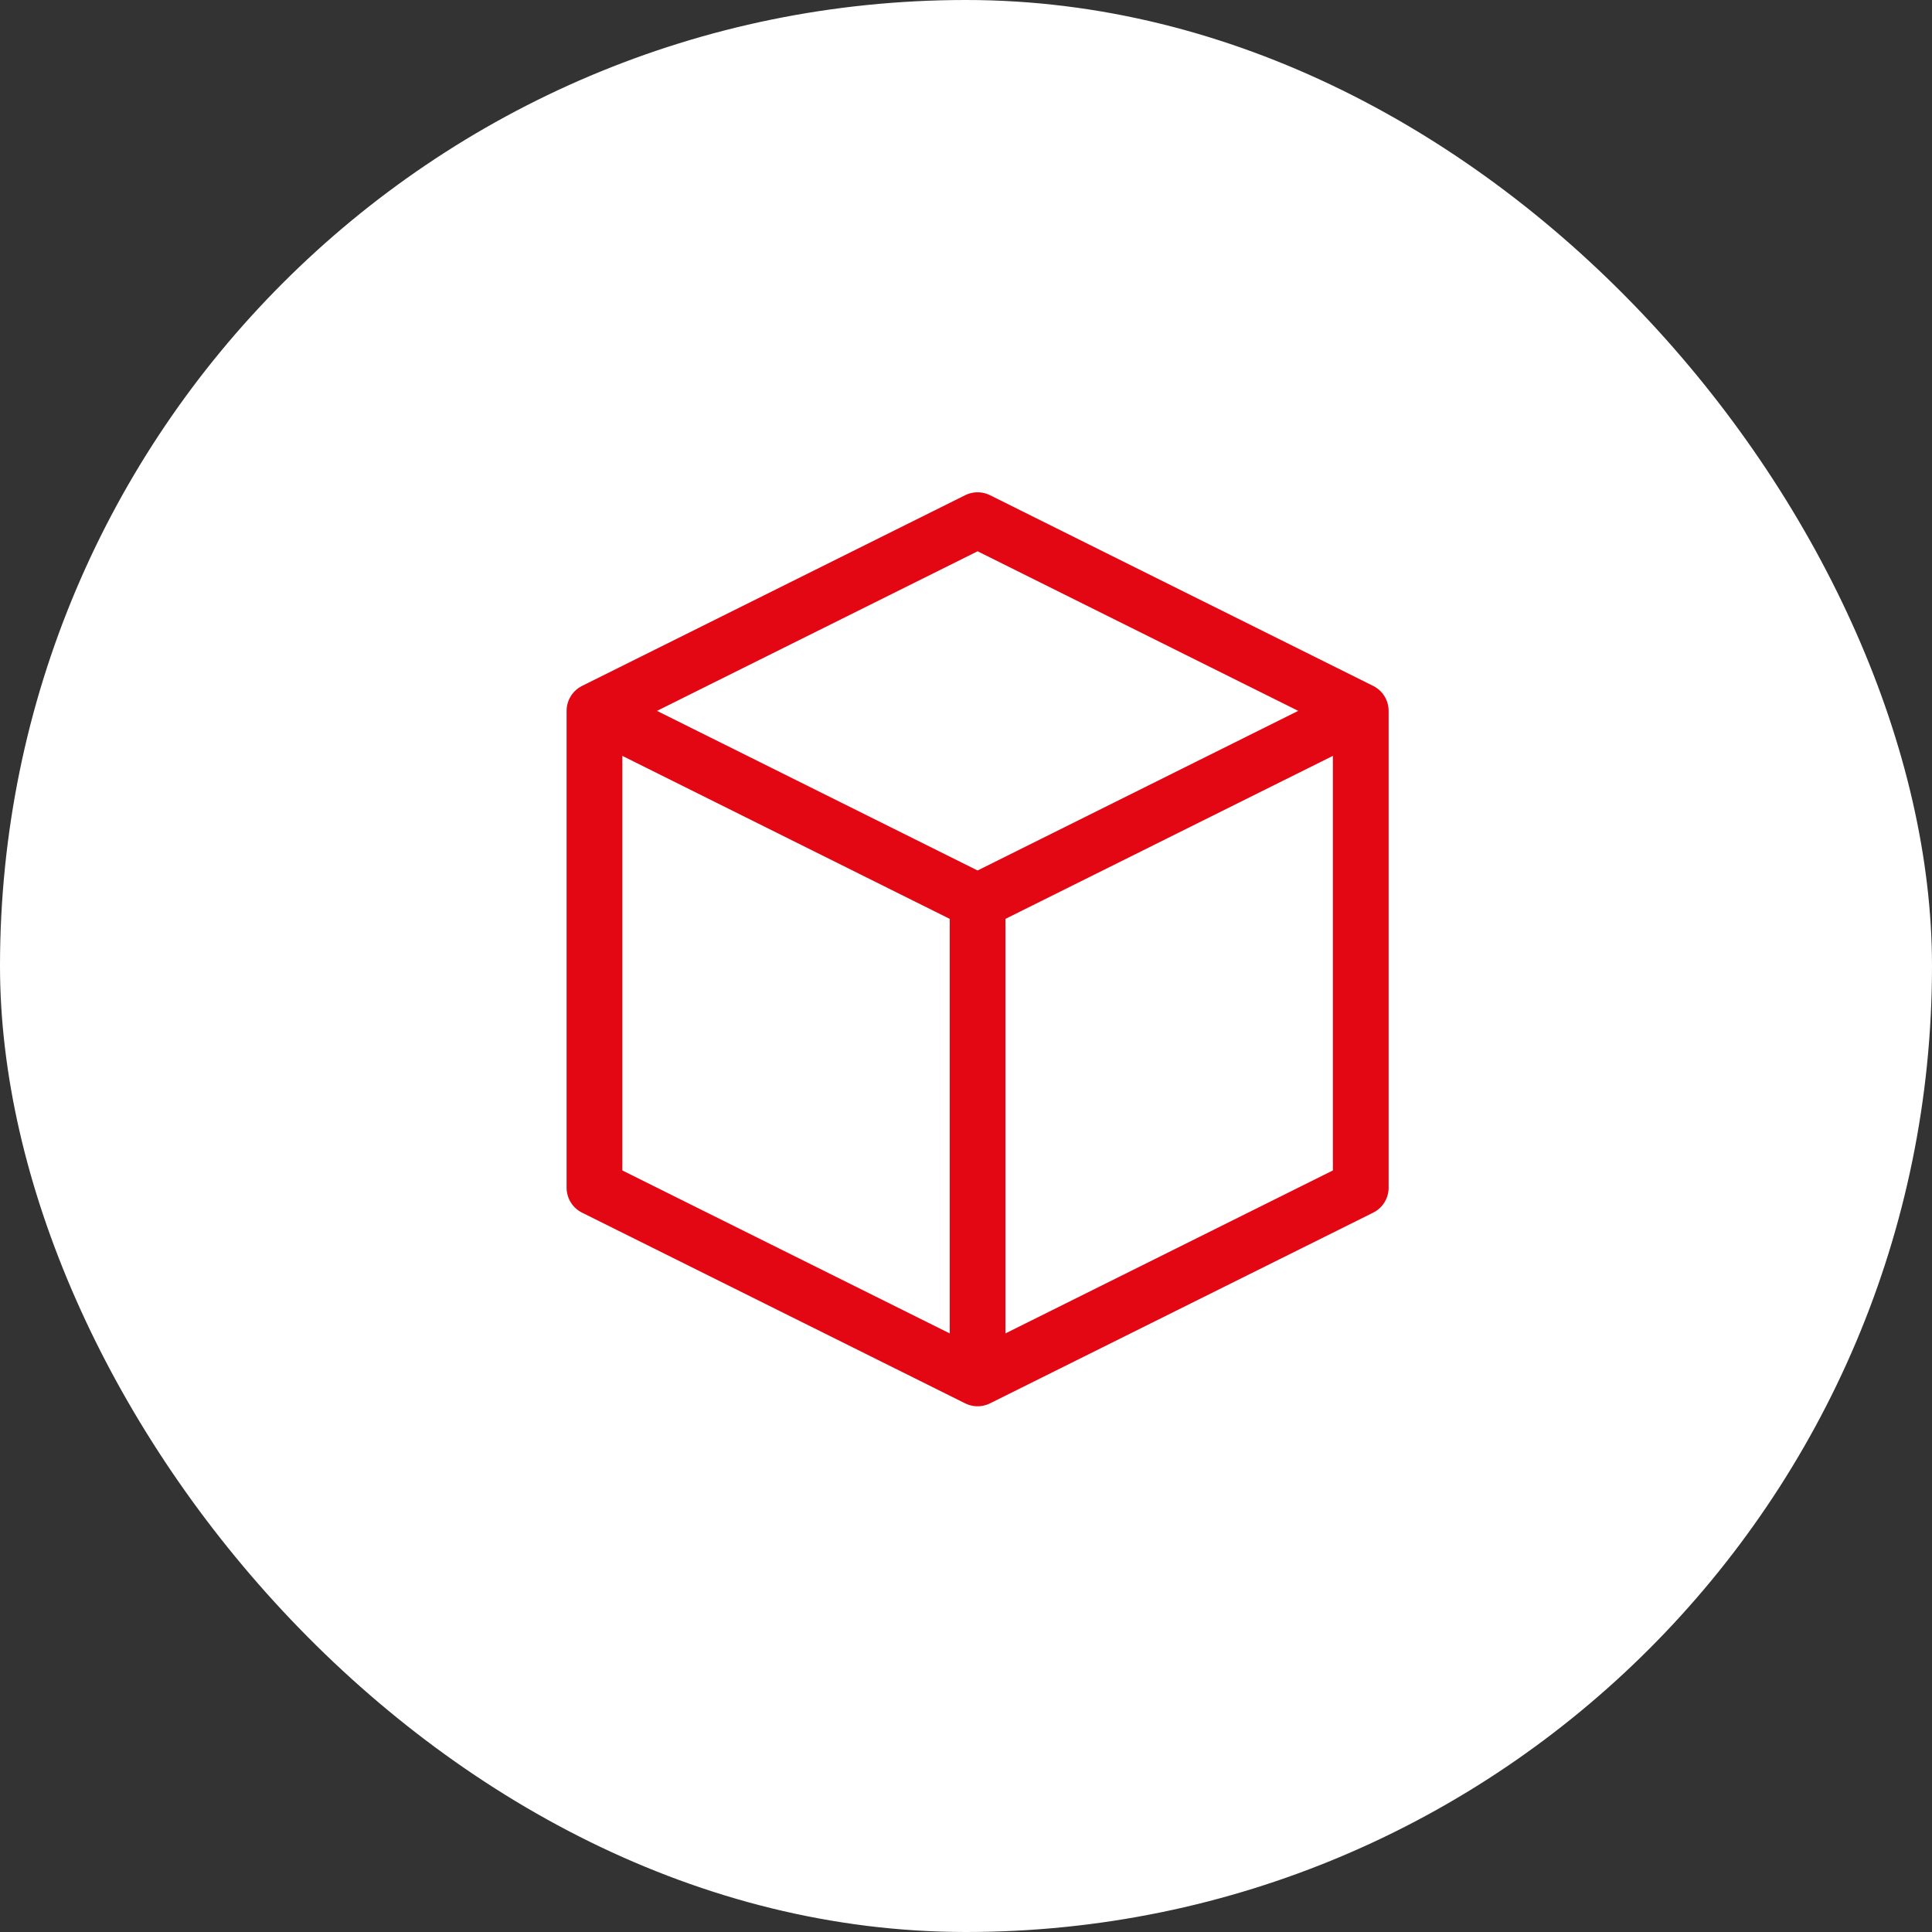
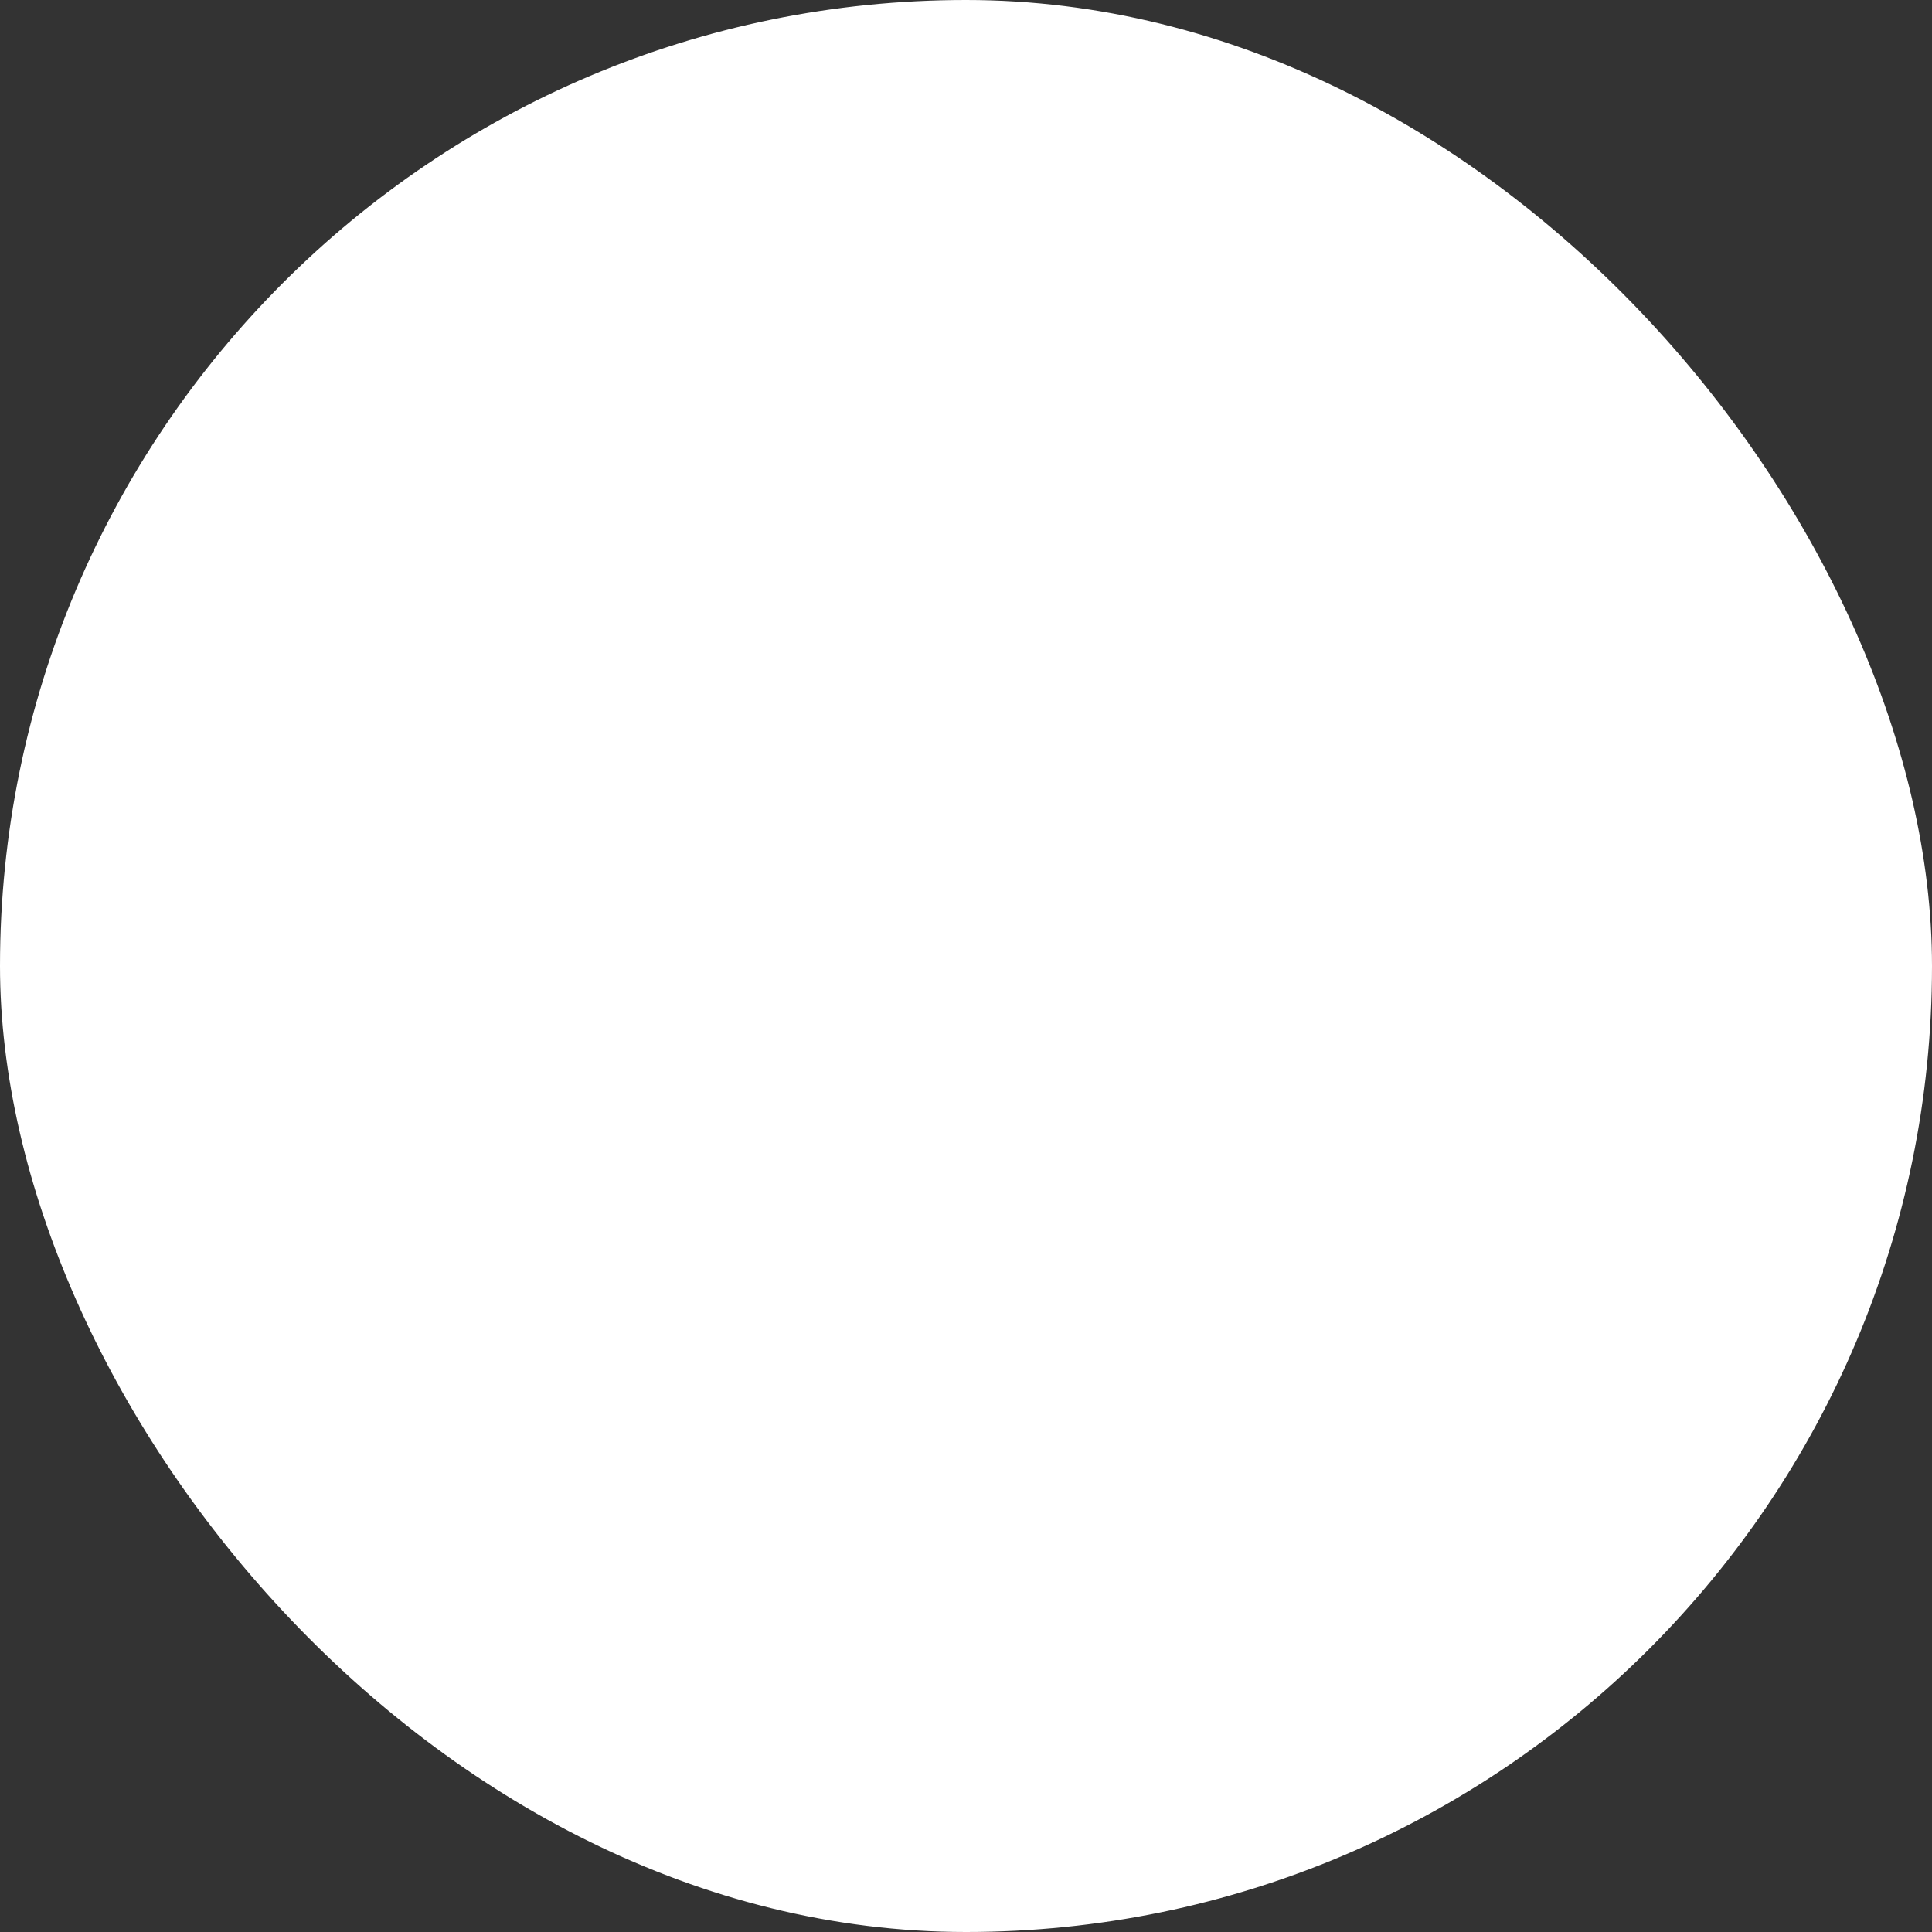
<svg xmlns="http://www.w3.org/2000/svg" width="52" height="52" viewBox="0 0 52 52" fill="none">
  <rect x="0" y="0" width="52" height="52" fill="#333333" stroke="none" />
  <rect width="52" height="52" rx="26" fill="white" />
-   <path d="M36.625 19.133L26.312 14L16 19.133M36.625 19.133L26.312 24.267M36.625 19.133V31.967L26.312 37.1M16 19.133L26.312 24.267M16 19.133V31.967L26.312 37.1M26.312 24.267V37.1" stroke="#E30613" stroke-width="1.5" stroke-linecap="round" stroke-linejoin="round" />
</svg>